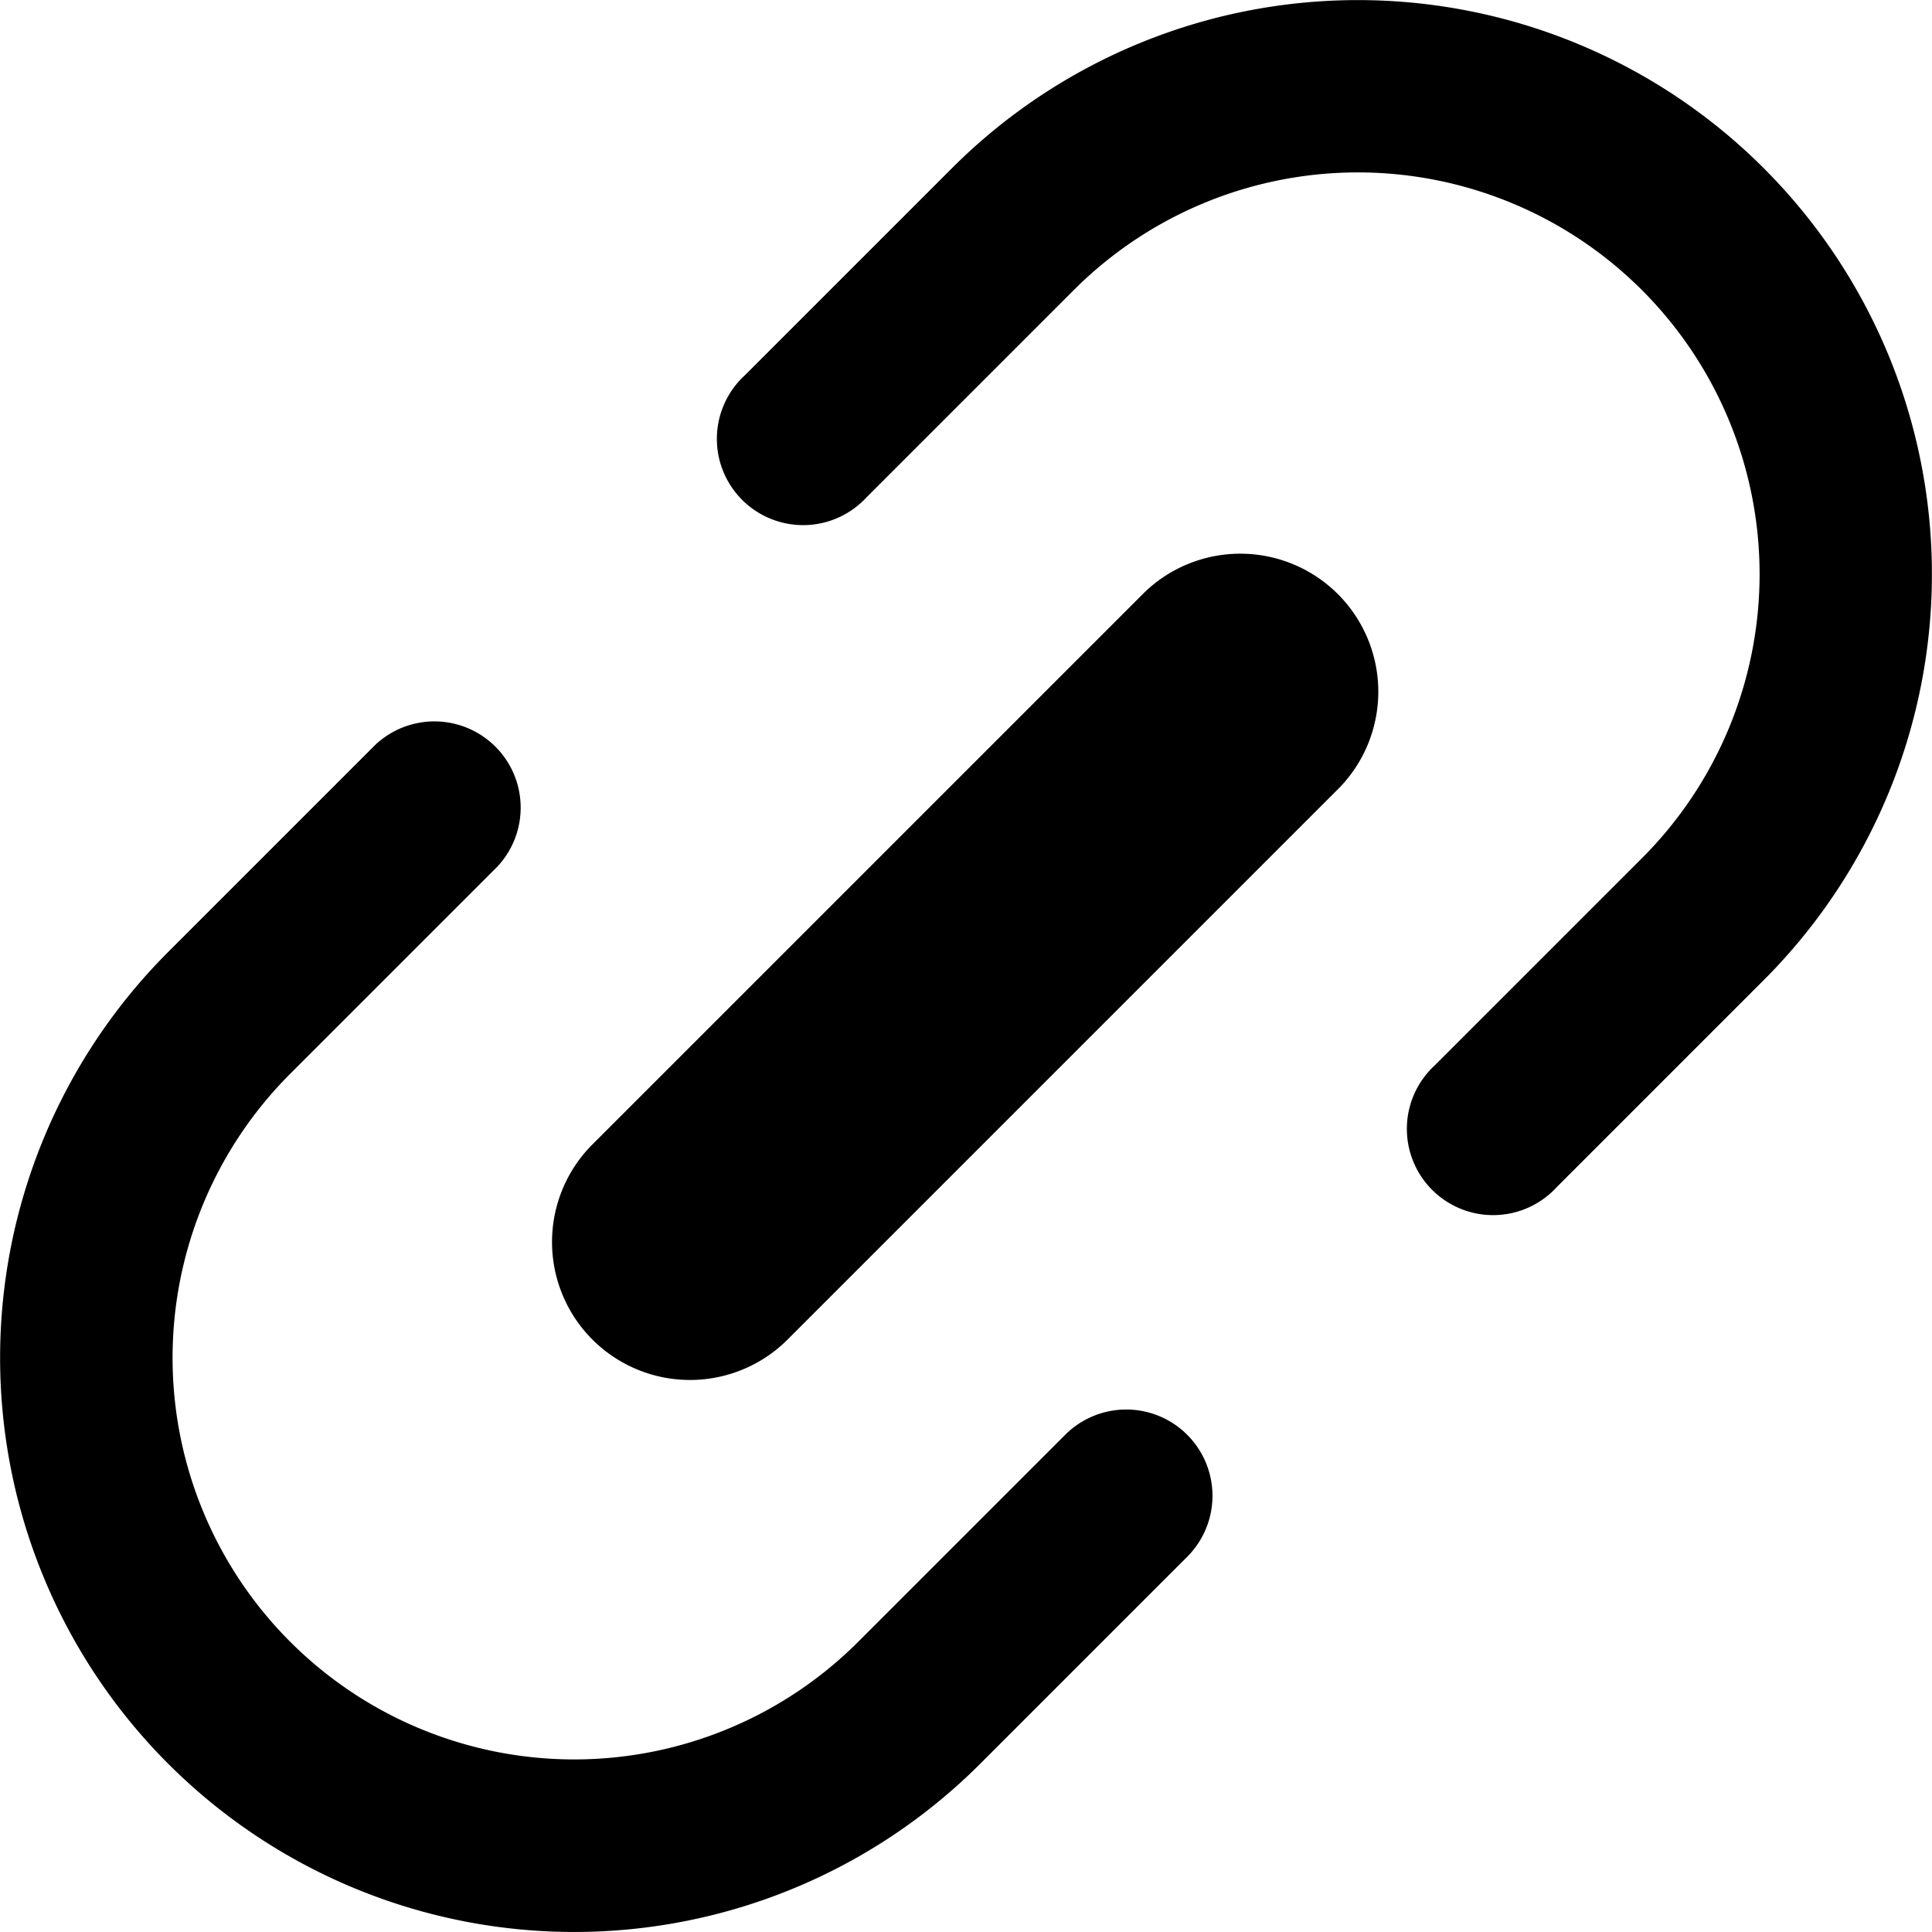
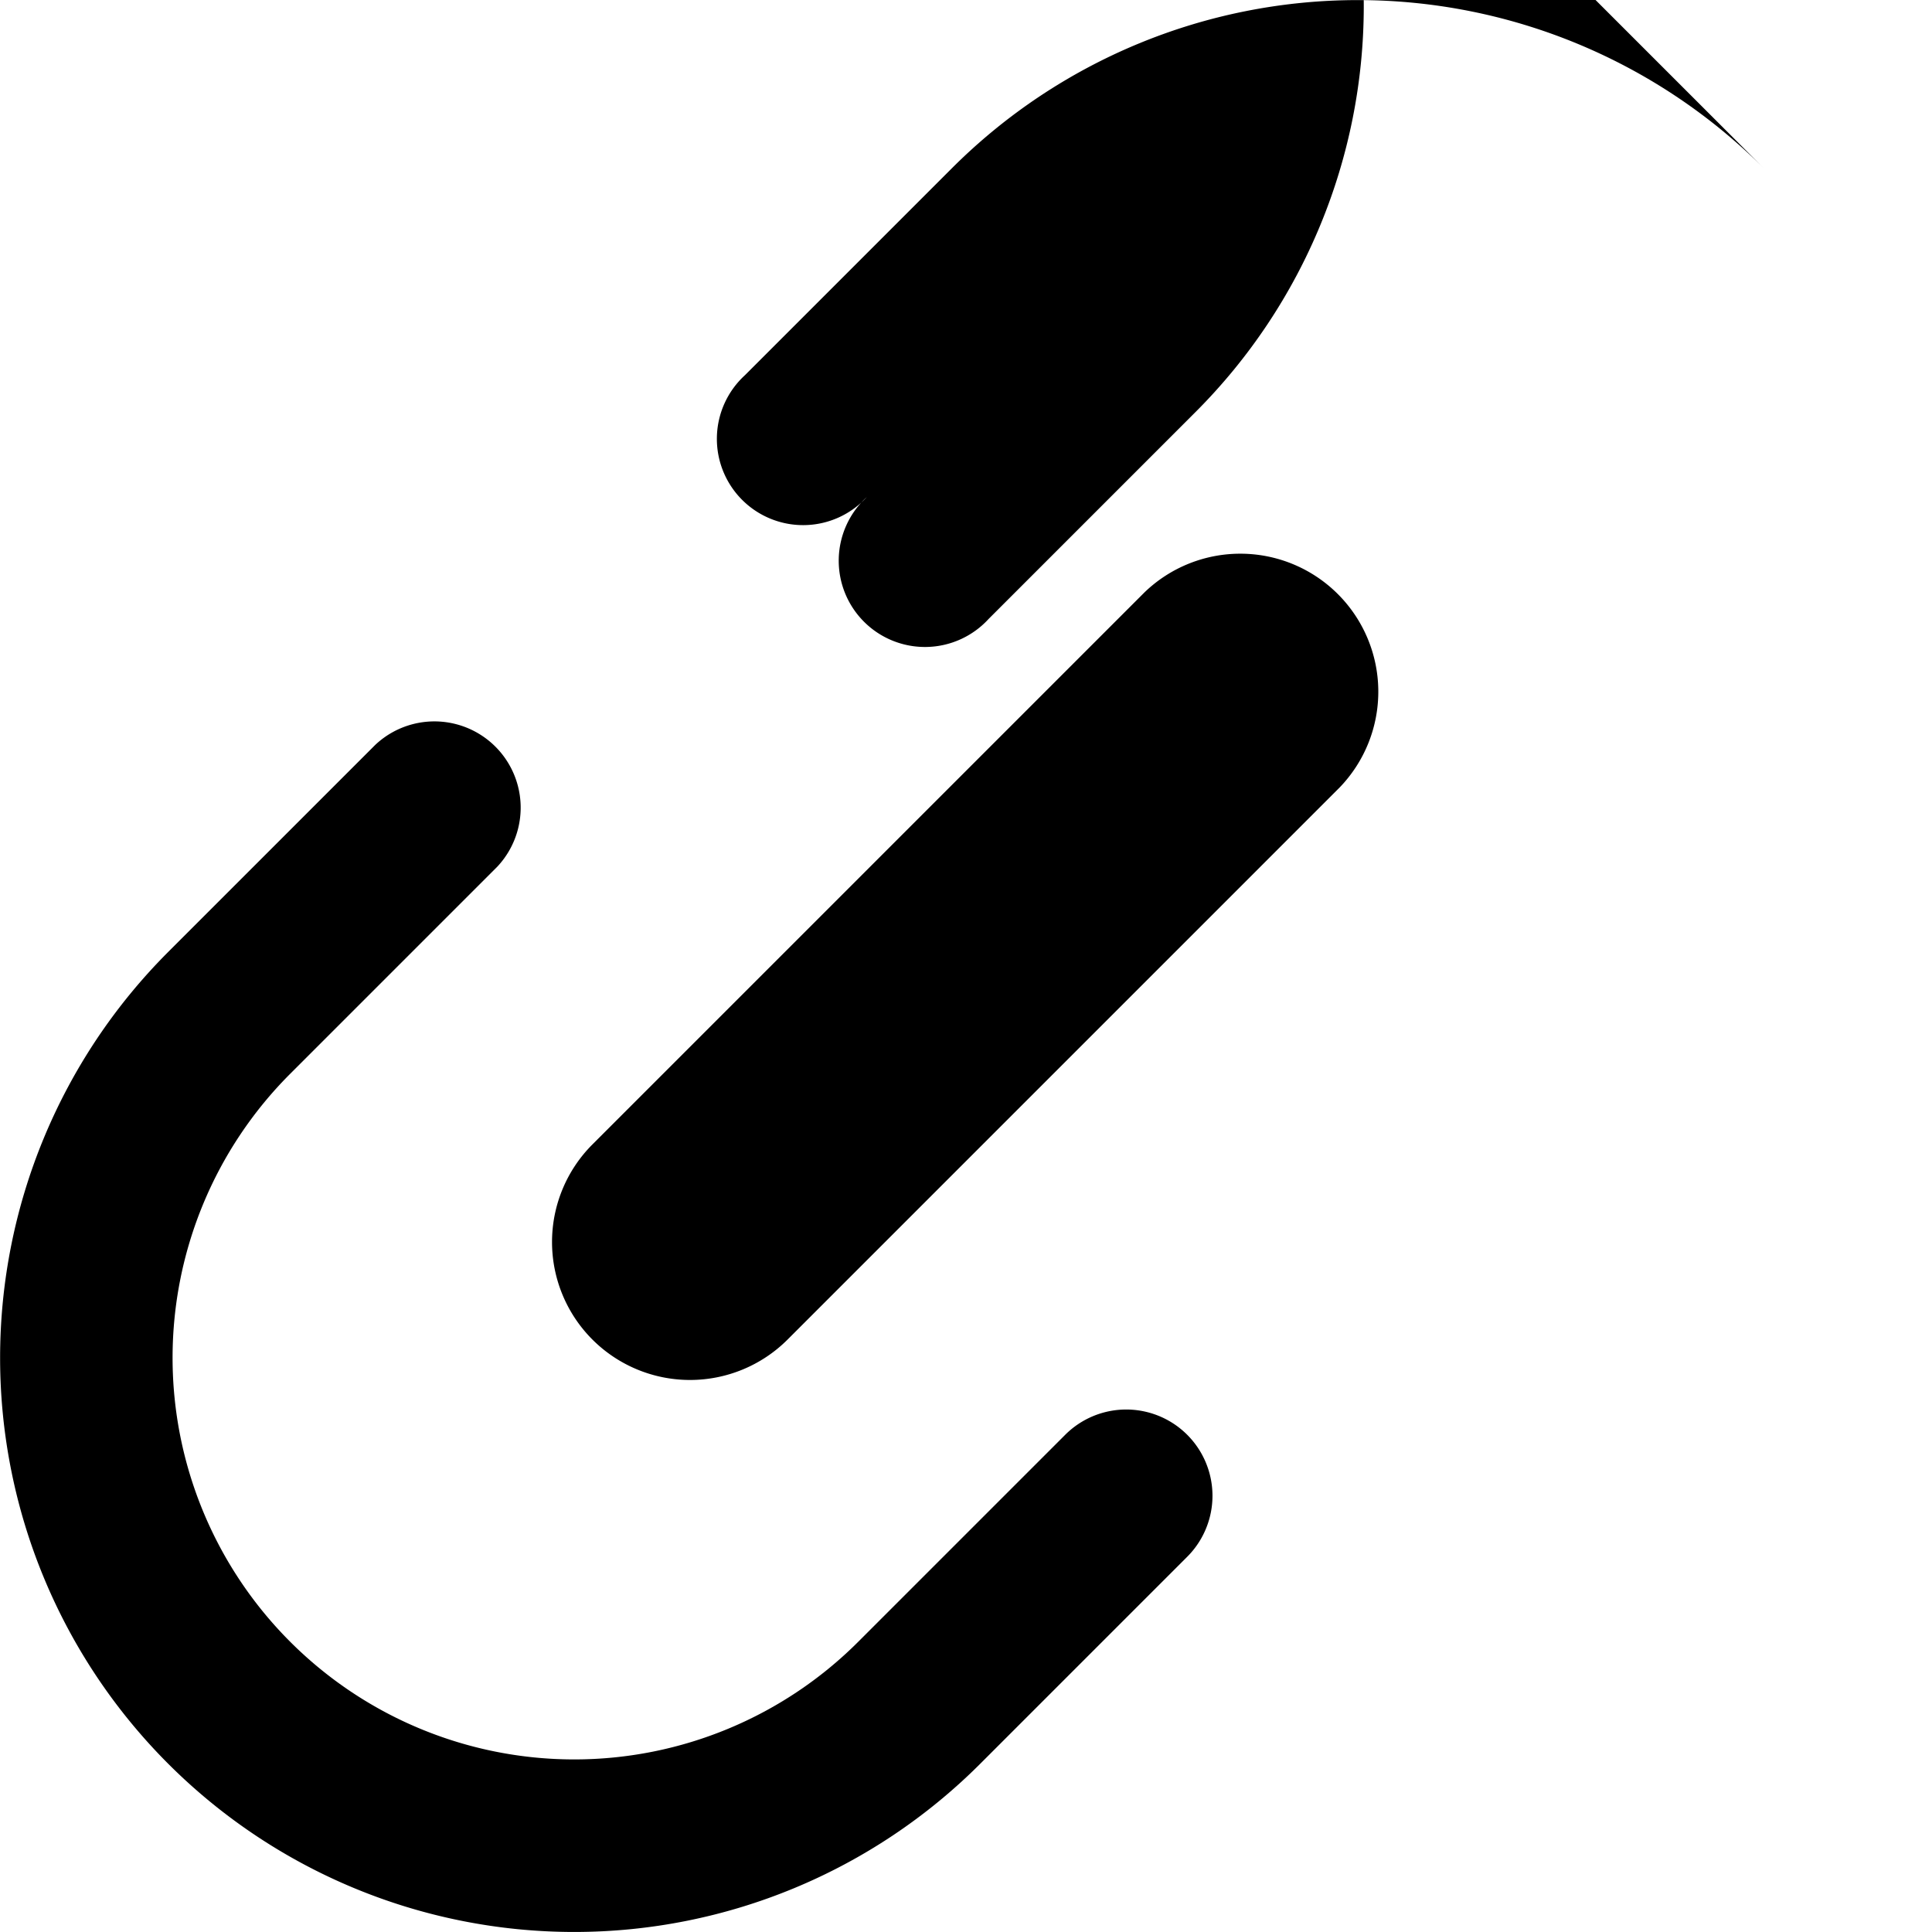
<svg xmlns="http://www.w3.org/2000/svg" width="24" height="24" viewBox="0 0 14 14">
-   <path fill="#000" fill-rule="evenodd" d="M7.103 12.781a4.16 4.16 0 1 1-5.884-5.883l1.5-1.5a.625.625 0 0 1 .884.883l-1.5 1.5a2.91 2.91 0 1 0 4.116 4.116l1.5-1.5a.625.625 0 1 1 .884.884zm-2.81-3.074a1 1 0 0 1 0-1.414l4-4a1 1 0 0 1 1.414 1.414l-4 4a1 1 0 0 1-1.414 0m8.488-8.488a4.16 4.16 0 0 0-5.883 0l-1.5 1.5a.625.625 0 1 0 .883.883l1.5-1.5a2.91 2.91 0 1 1 4.117 4.117l-1.5 1.5a.625.625 0 1 0 .883.883l1.5-1.5a4.16 4.16 0 0 0 0-5.883" clip-rule="evenodd" />
+   <path fill="#000" fill-rule="evenodd" d="M7.103 12.781a4.16 4.16 0 1 1-5.884-5.883l1.5-1.5a.625.625 0 0 1 .884.883l-1.5 1.5a2.91 2.91 0 1 0 4.116 4.116l1.5-1.5a.625.625 0 1 1 .884.884zm-2.81-3.074a1 1 0 0 1 0-1.414l4-4a1 1 0 0 1 1.414 1.414l-4 4a1 1 0 0 1-1.414 0m8.488-8.488a4.16 4.16 0 0 0-5.883 0l-1.5 1.5a.625.625 0 1 0 .883.883l1.5-1.5l-1.5 1.5a.625.625 0 1 0 .883.883l1.5-1.5a4.16 4.16 0 0 0 0-5.883" clip-rule="evenodd" />
</svg>